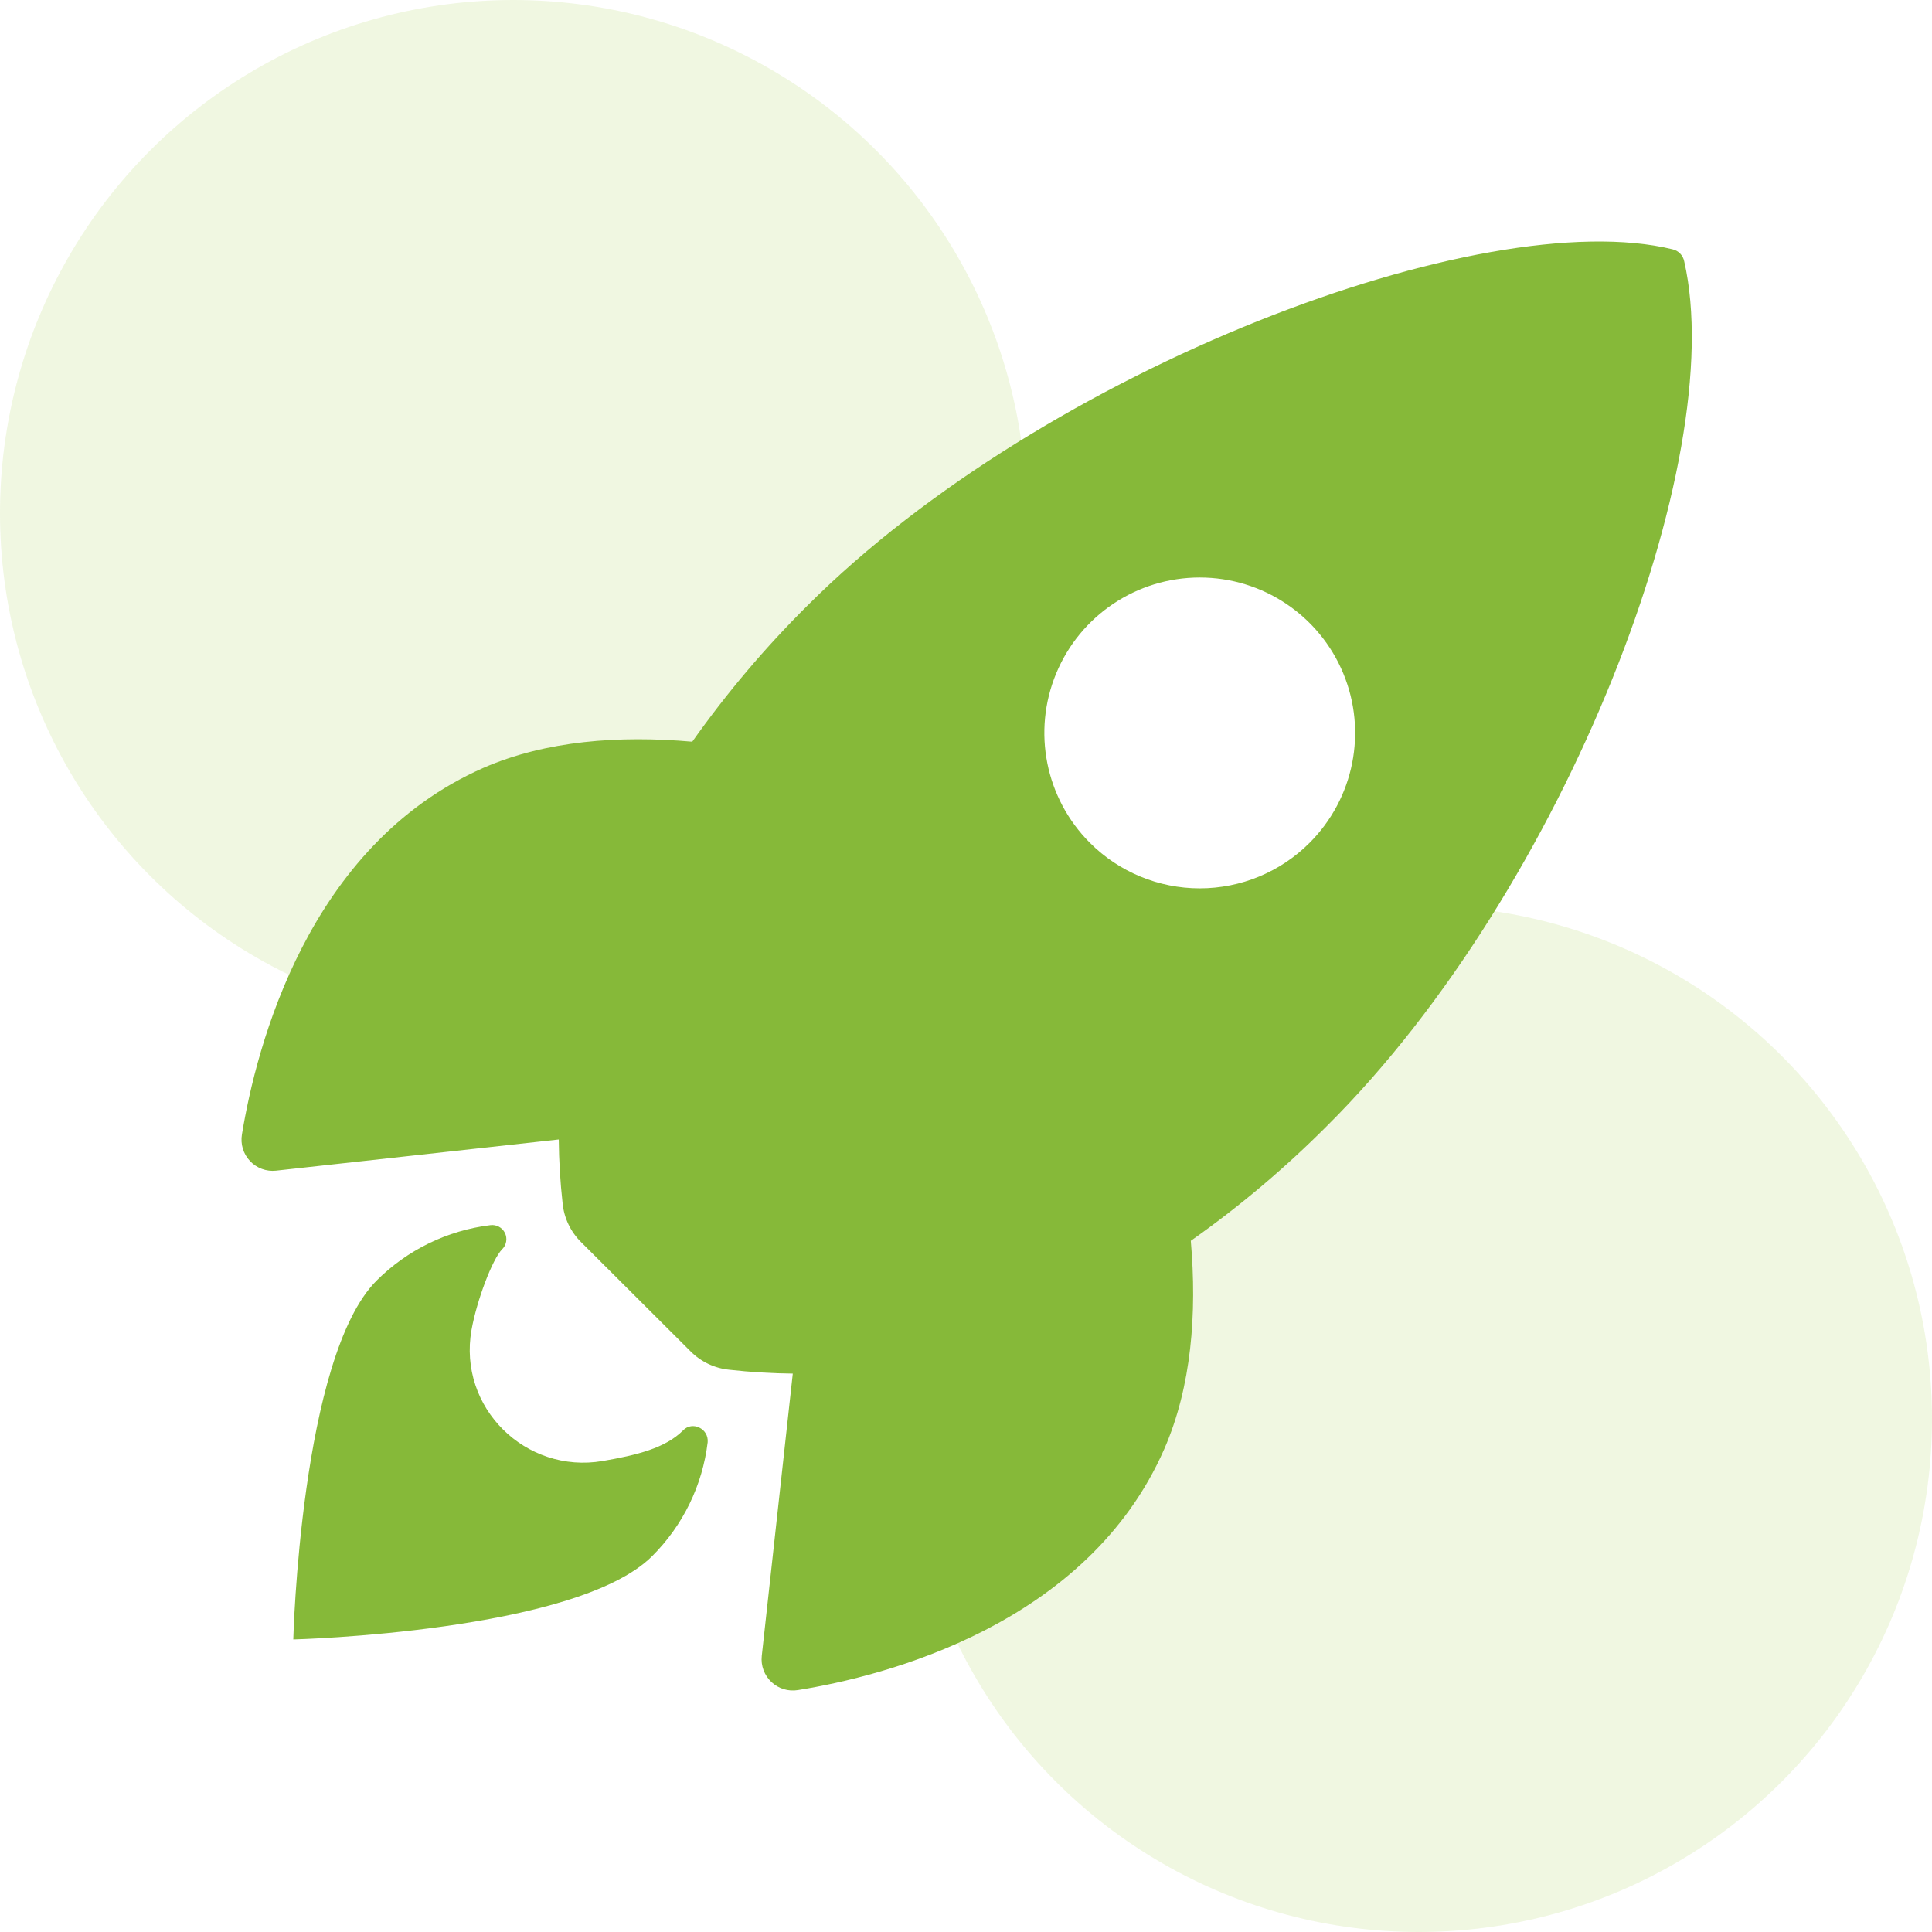
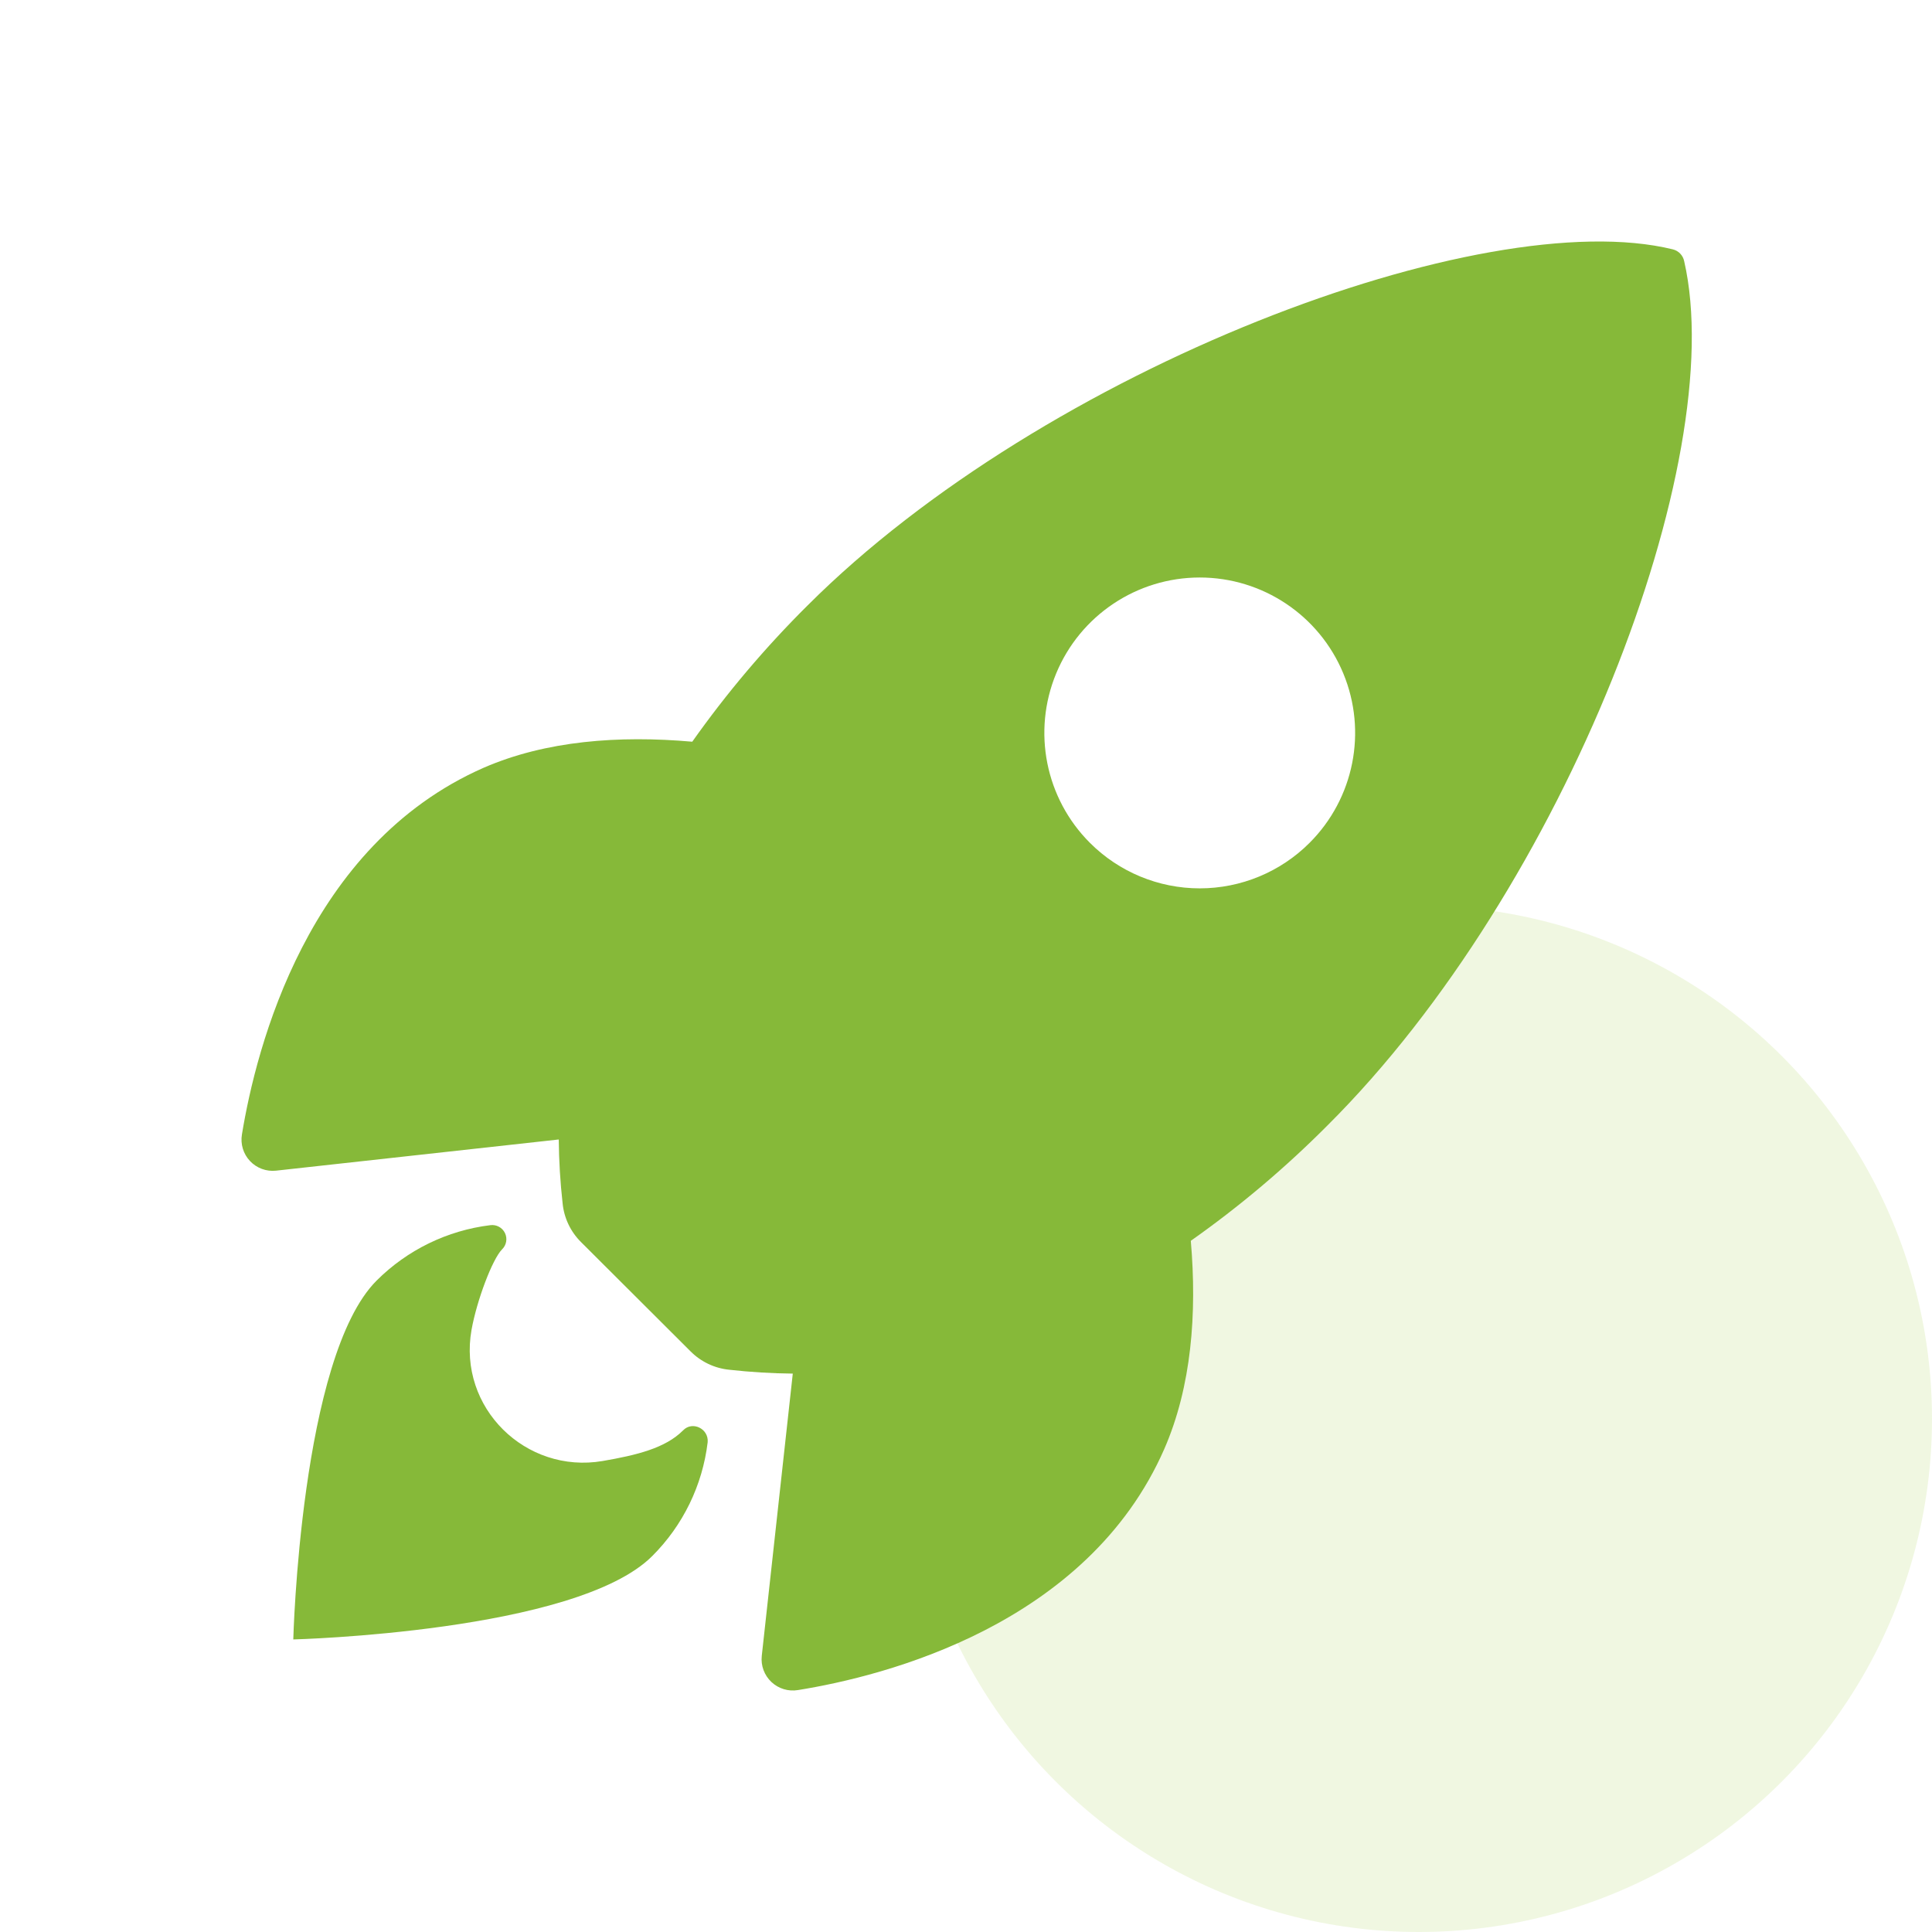
<svg xmlns="http://www.w3.org/2000/svg" width="128px" height="128px" viewBox="0 0 128 128" version="1.1">
  <title>Group 9</title>
  <g id="Stores" stroke="none" stroke-width="1" fill="none" fill-rule="evenodd">
    <g id="Artboard" transform="translate(-1305, -191)">
      <g id="Group-9" transform="translate(1305, 191)">
        <rect id="Rectangle" x="0" y="0" width="128" height="128" />
-         <circle id="Oval-Copy" fill-opacity="0.15" fill="#99CC3A" transform="translate(34, 34) scale(-1, 1) translate(-34, -34)" cx="34" cy="34" r="34" />
        <circle id="Oval-Copy-2" fill-opacity="0.15" fill="#99CC3A" transform="translate(94, 94) scale(-1, 1) translate(-94, -94)" cx="94" cy="94" r="34" />
        <g id="9036037_rocket_sharp_icon" transform="translate(16, 16)" fill="#86B939" fill-rule="nonzero">
          <path d="M95.581,1.303 C95.502,0.915 95.205,0.609 94.82,0.518 C82.258,-2.554 53.232,8.391 37.506,24.111 C34.701,26.893 32.144,29.914 29.864,33.14 C25.014,32.712 20.165,33.07 16.032,34.871 C4.37,40.004 0.975,53.396 0.029,59.157 C-0.079,59.797 0.118,60.45 0.563,60.922 C1.007,61.394 1.648,61.63 2.292,61.559 L21.019,59.494 C21.032,60.906 21.117,62.316 21.274,63.719 C21.368,64.694 21.801,65.604 22.496,66.293 L29.748,73.528 C30.437,74.222 31.348,74.655 32.322,74.75 C33.717,74.906 35.12,74.991 36.524,75.005 L34.469,93.708 C34.399,94.353 34.636,94.992 35.108,95.437 C35.579,95.881 36.232,96.079 36.871,95.971 C42.621,95.049 56.037,91.654 61.14,79.992 C62.941,75.859 63.31,71.033 62.894,66.207 C66.128,63.927 69.158,61.369 71.948,58.563 C87.723,42.867 98.606,14.489 95.581,1.303 Z M56.209,39.839 C53.263,36.895 52.381,32.466 53.974,28.618 C55.567,24.771 59.322,22.261 63.486,22.261 C67.651,22.261 71.405,24.771 72.998,28.618 C74.591,32.466 73.709,36.895 70.764,39.839 C68.835,41.771 66.216,42.856 63.486,42.856 C60.756,42.856 58.138,41.771 56.209,39.839 Z" id="Shape" />
          <path d="M29.255,78.767 C28.079,79.945 26.194,80.404 23.925,80.796 C18.827,81.665 14.325,77.26 15.24,72.106 C15.59,70.152 16.624,67.413 17.267,66.769 C17.556,66.486 17.63,66.051 17.453,65.688 C17.275,65.325 16.885,65.117 16.484,65.171 C13.633,65.52 10.981,66.813 8.95,68.843 C3.907,73.89 3.431,92.617 3.431,92.617 C3.431,92.617 22.168,92.14 27.211,87.094 C29.248,85.064 30.542,82.407 30.885,79.552 C30.964,78.656 29.872,78.122 29.255,78.767 Z" id="Path" />
        </g>
      </g>
    </g>
  </g>
</svg>